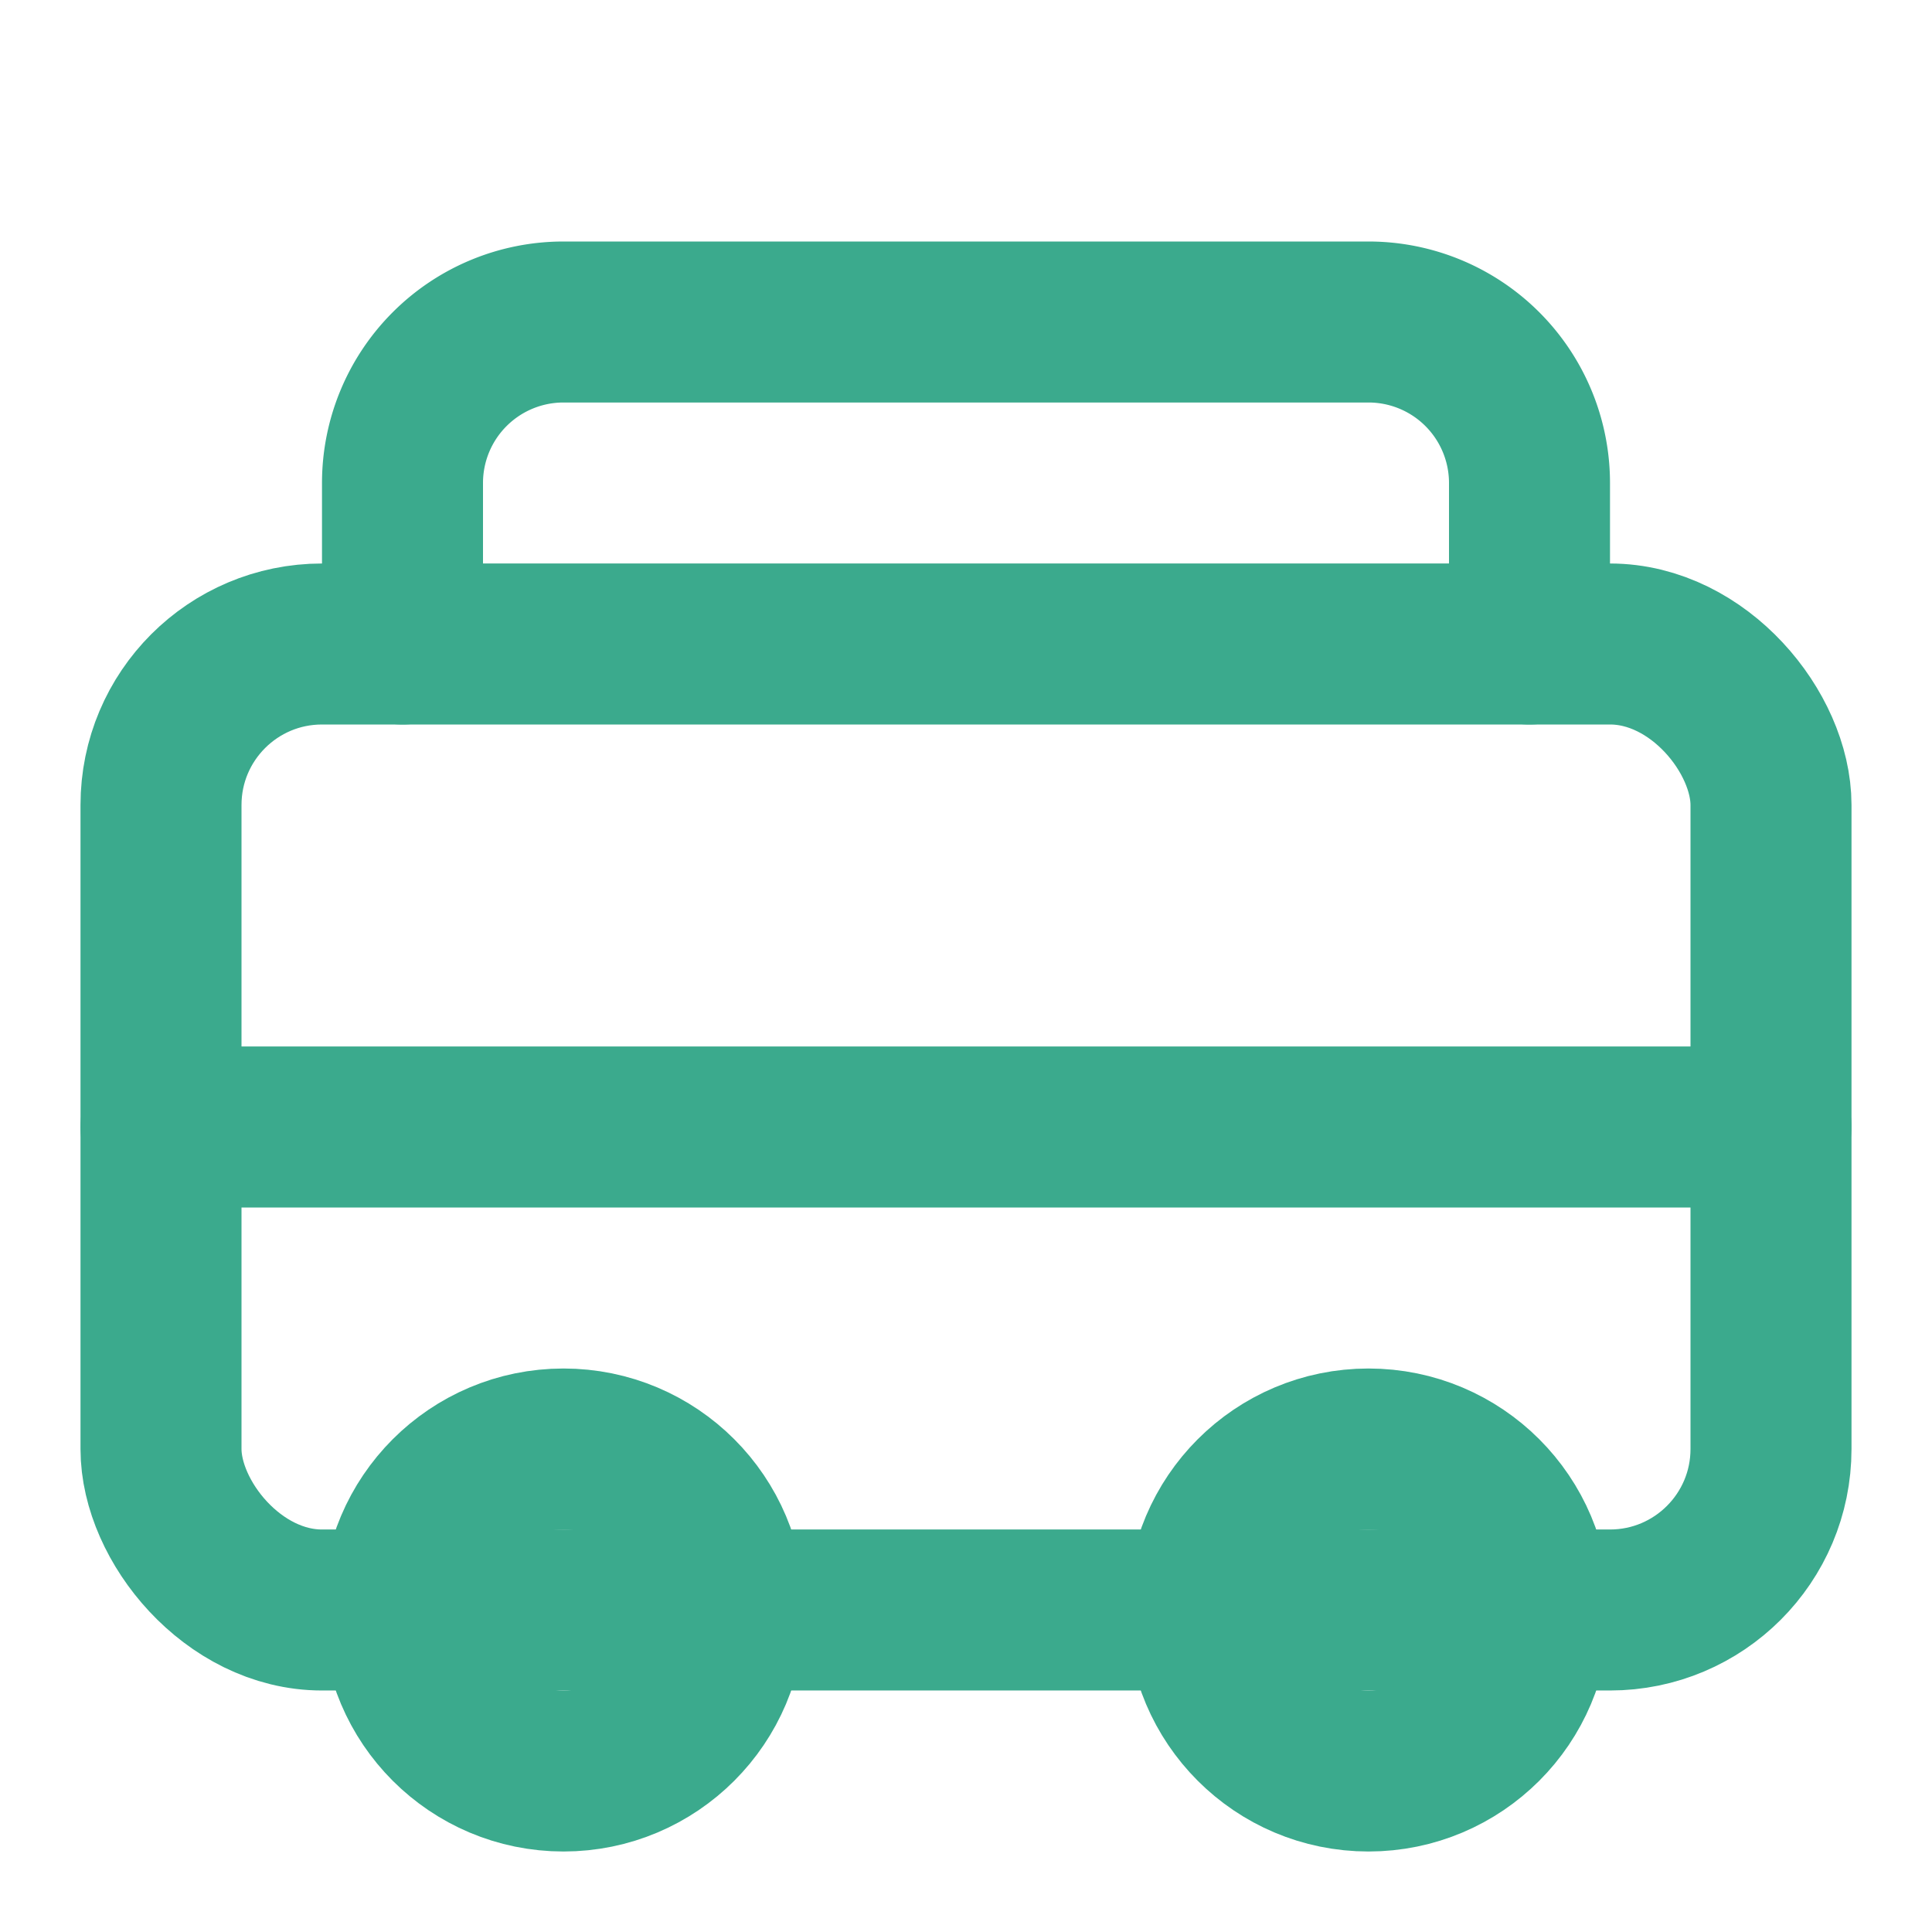
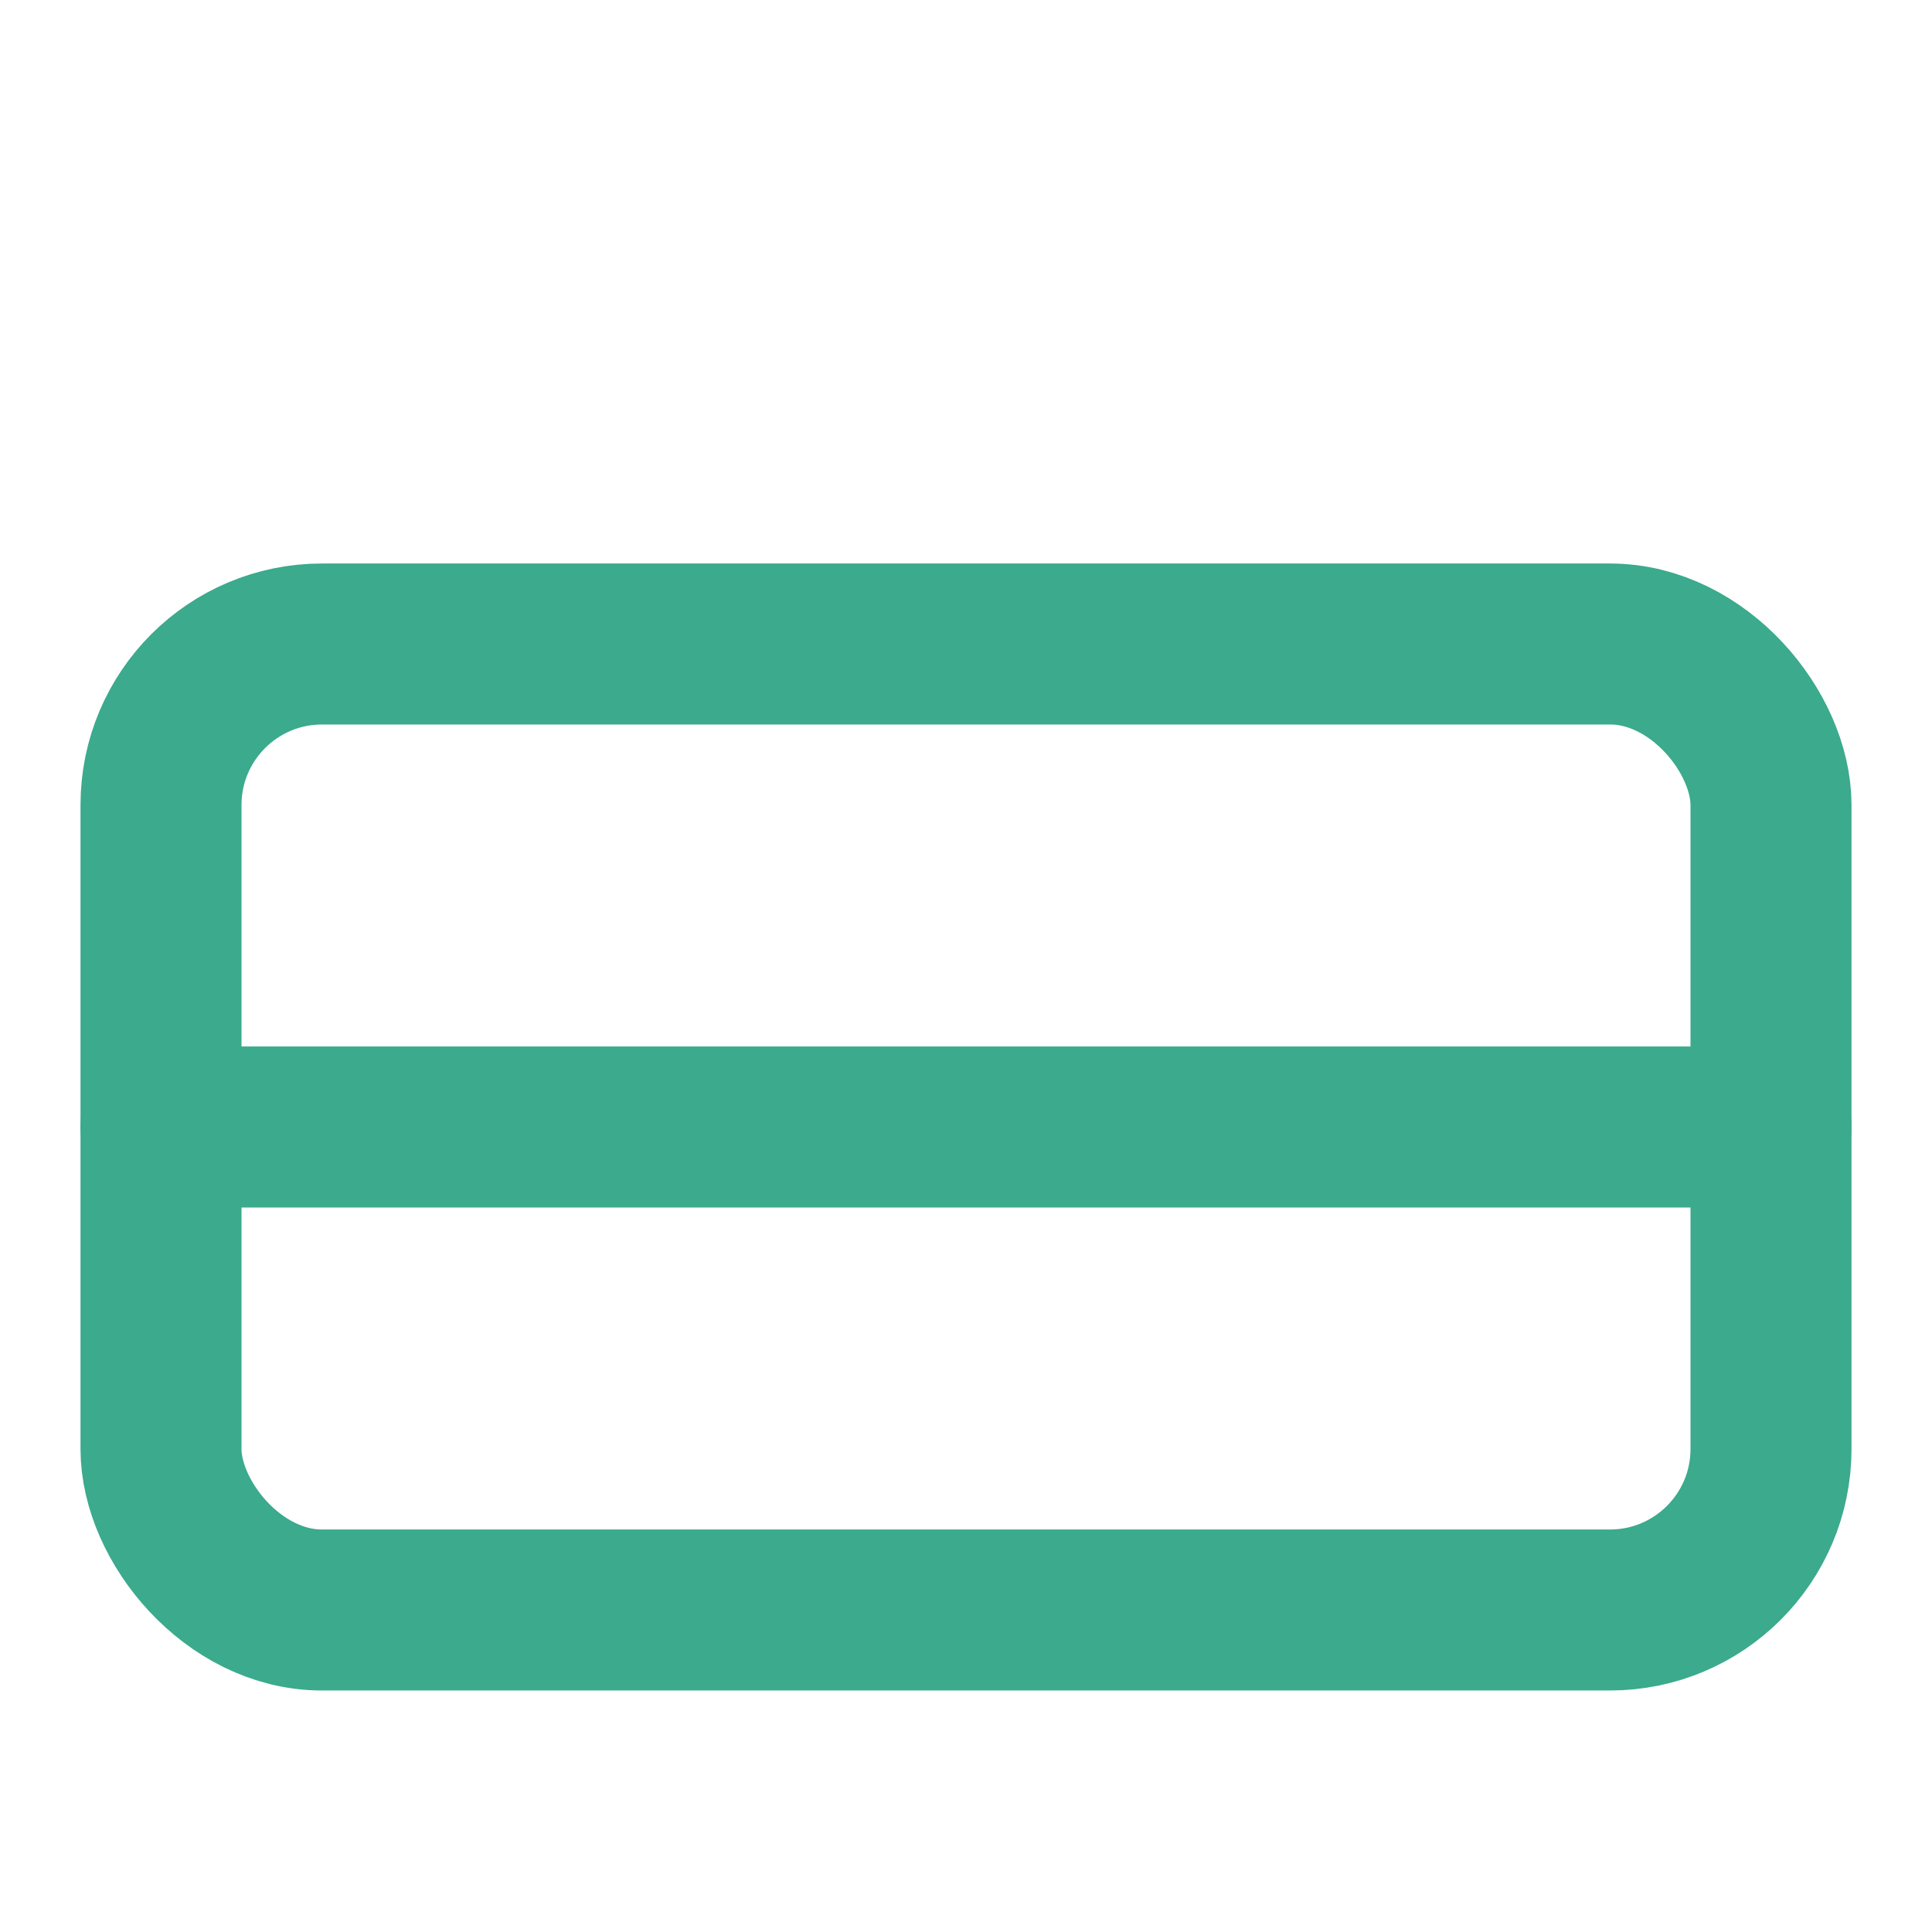
<svg xmlns="http://www.w3.org/2000/svg" viewBox="0 0 24 24" width="24" height="24" fill="none" stroke="#3BAA8D" stroke-width="2" stroke-linecap="round" stroke-linejoin="round">
  <rect x="2" y="8" width="20" height="12" rx="2" ry="2" />
-   <circle cx="7" cy="20" r="2" />
-   <circle cx="17" cy="20" r="2" />
  <path d="M2 14h20" />
-   <path d="M5 8V6a2 2 0 0 1 2-2h10a2 2 0 0 1 2 2v2" />
</svg>